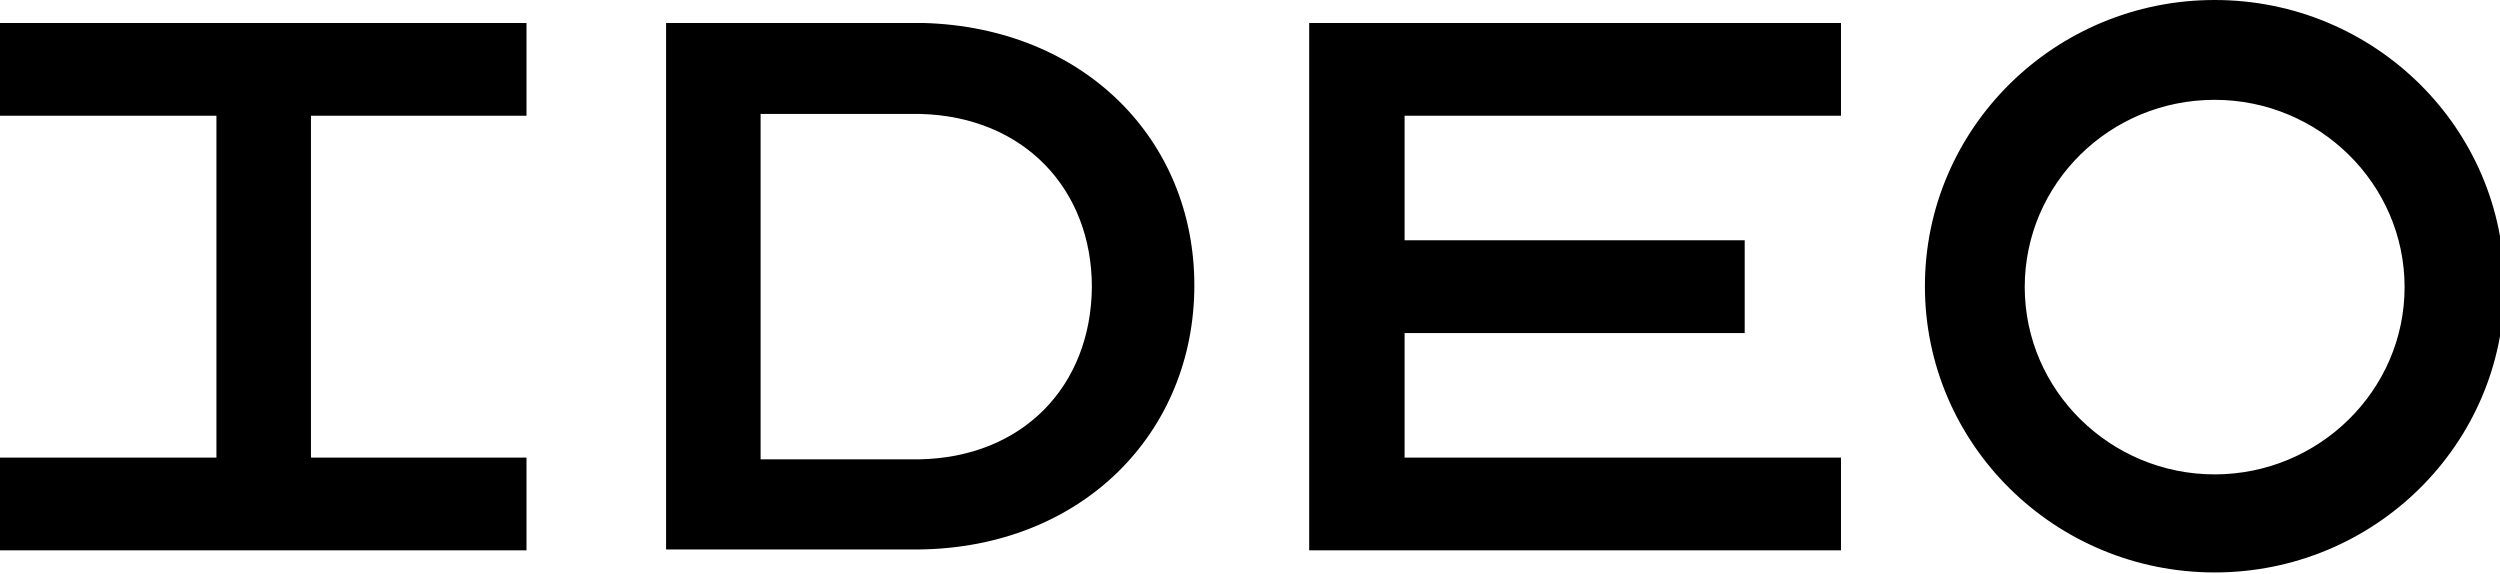
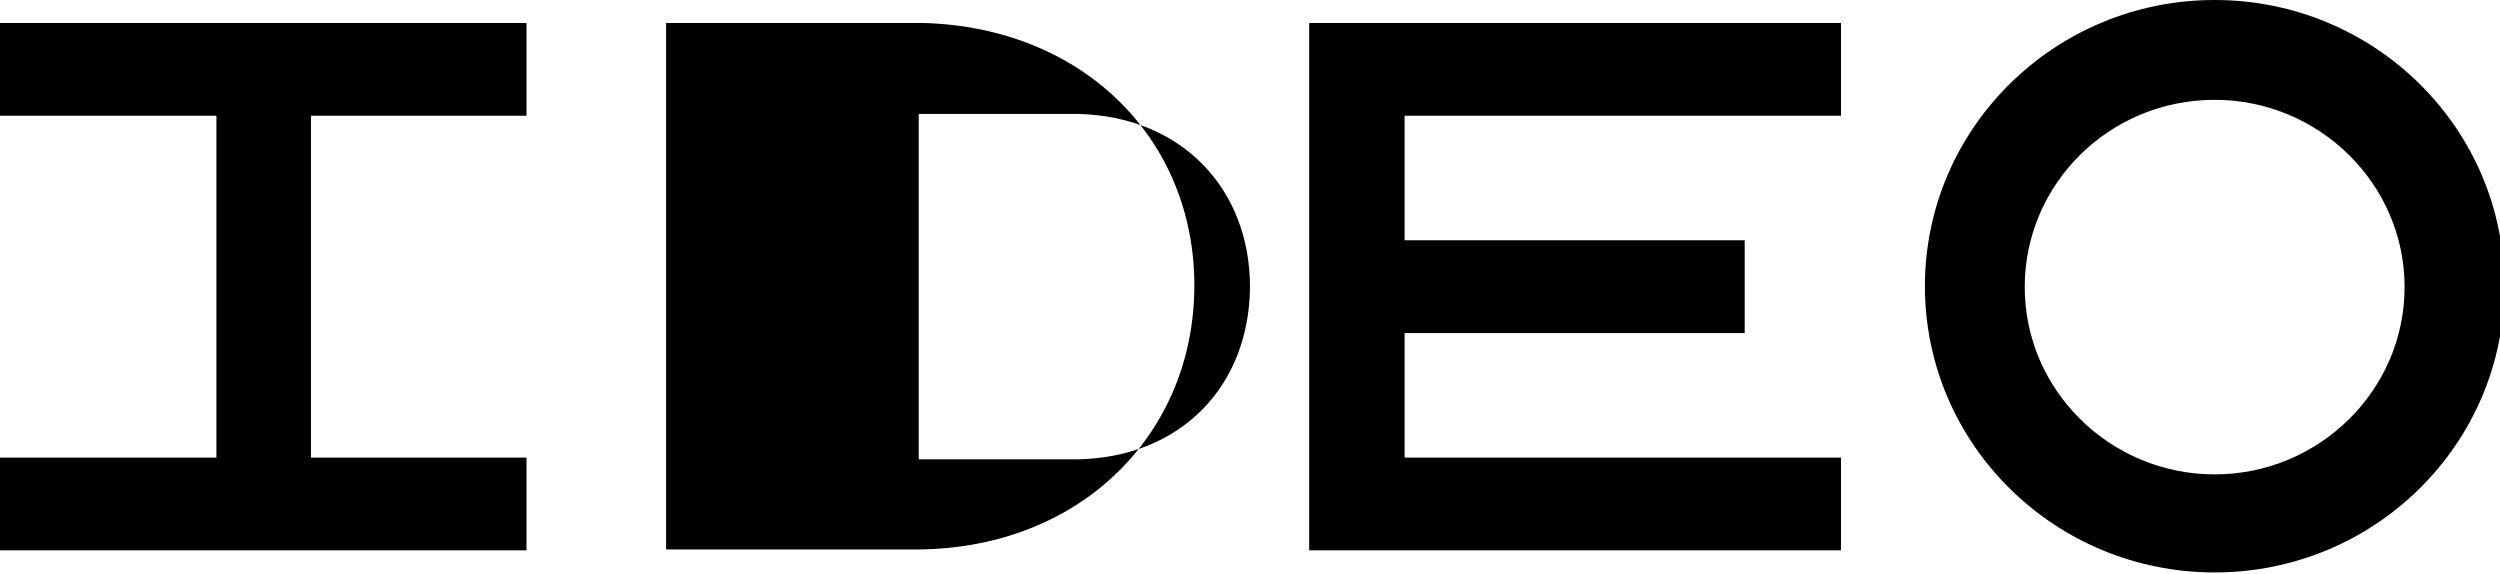
<svg xmlns="http://www.w3.org/2000/svg" viewBox="0 0 283 65">
-   <path d="M104.5 2.6H75.4v59.6H104c18.5-.2 31.2-13.2 31.2-29.9 0-16.5-12.5-29.2-30.7-29.7zM104 52H86.1V12.9h18.1c11.7.3 19.4 8.5 19.4 19.6-.1 11.2-7.8 19.3-19.6 19.5zM59.6 13.1V2.6H0v10.5h24.5v38.7H0v10.5h59.6V51.8H35.2V13.1zm148.8 0V2.6h-60.2v59.7h60.2V51.8H159V37.7h38.5V27.2H159V13.1zM250.7 0c-18.1 0-32.8 14.5-32.8 32.4s14.7 32.4 32.8 32.4c18.1 0 32.8-14.5 32.8-32.4S268.8 0 250.7 0zm0 53.7c-11.8 0-21.5-9.5-21.5-21.2s9.6-21.2 21.5-21.2c11.8 0 21.5 9.5 21.5 21.2s-9.7 21.2-21.5 21.2z" />
+   <path d="M104.5 2.6H75.4v59.6H104c18.5-.2 31.2-13.2 31.2-29.9 0-16.5-12.5-29.2-30.7-29.7zM104 52V12.9h18.1c11.7.3 19.4 8.5 19.4 19.6-.1 11.2-7.8 19.3-19.6 19.5zM59.6 13.1V2.6H0v10.5h24.5v38.7H0v10.5h59.6V51.8H35.2V13.1zm148.8 0V2.6h-60.2v59.7h60.2V51.8H159V37.7h38.5V27.2H159V13.1zM250.7 0c-18.1 0-32.8 14.5-32.8 32.4s14.7 32.4 32.8 32.4c18.1 0 32.8-14.5 32.8-32.4S268.8 0 250.7 0zm0 53.7c-11.8 0-21.5-9.5-21.5-21.2s9.6-21.2 21.5-21.2c11.8 0 21.5 9.5 21.5 21.2s-9.7 21.2-21.5 21.2z" />
</svg>